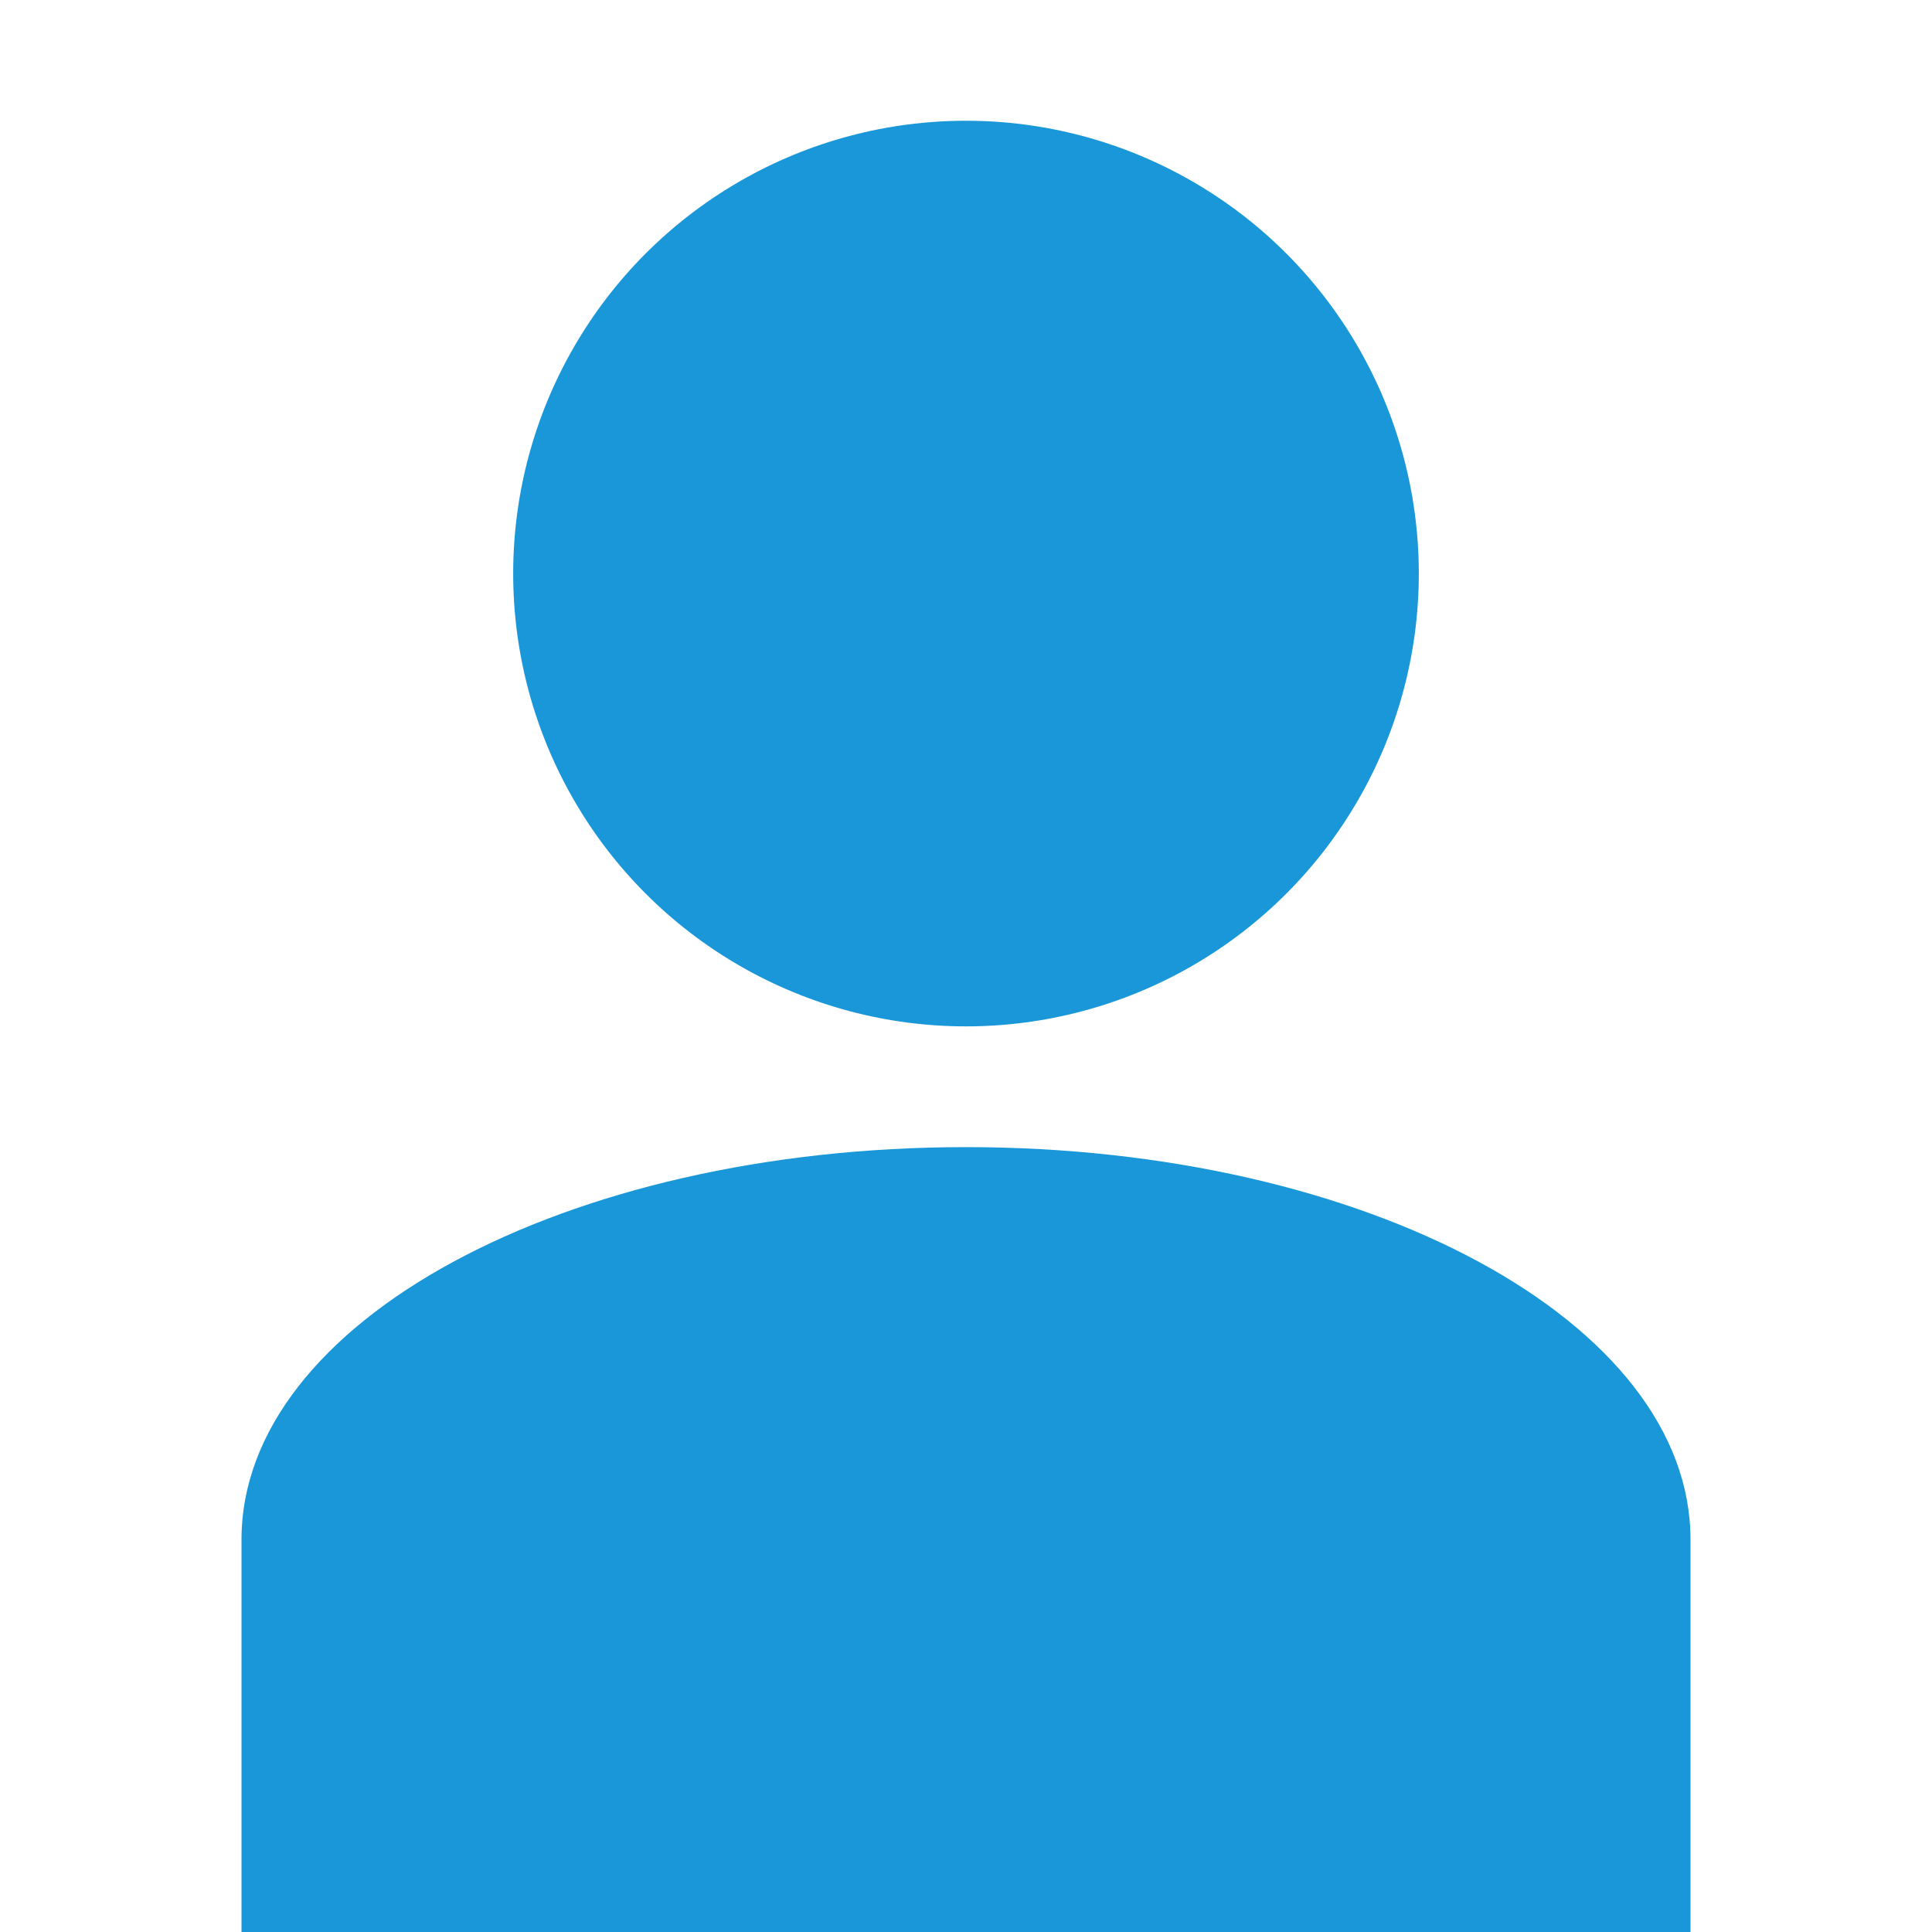
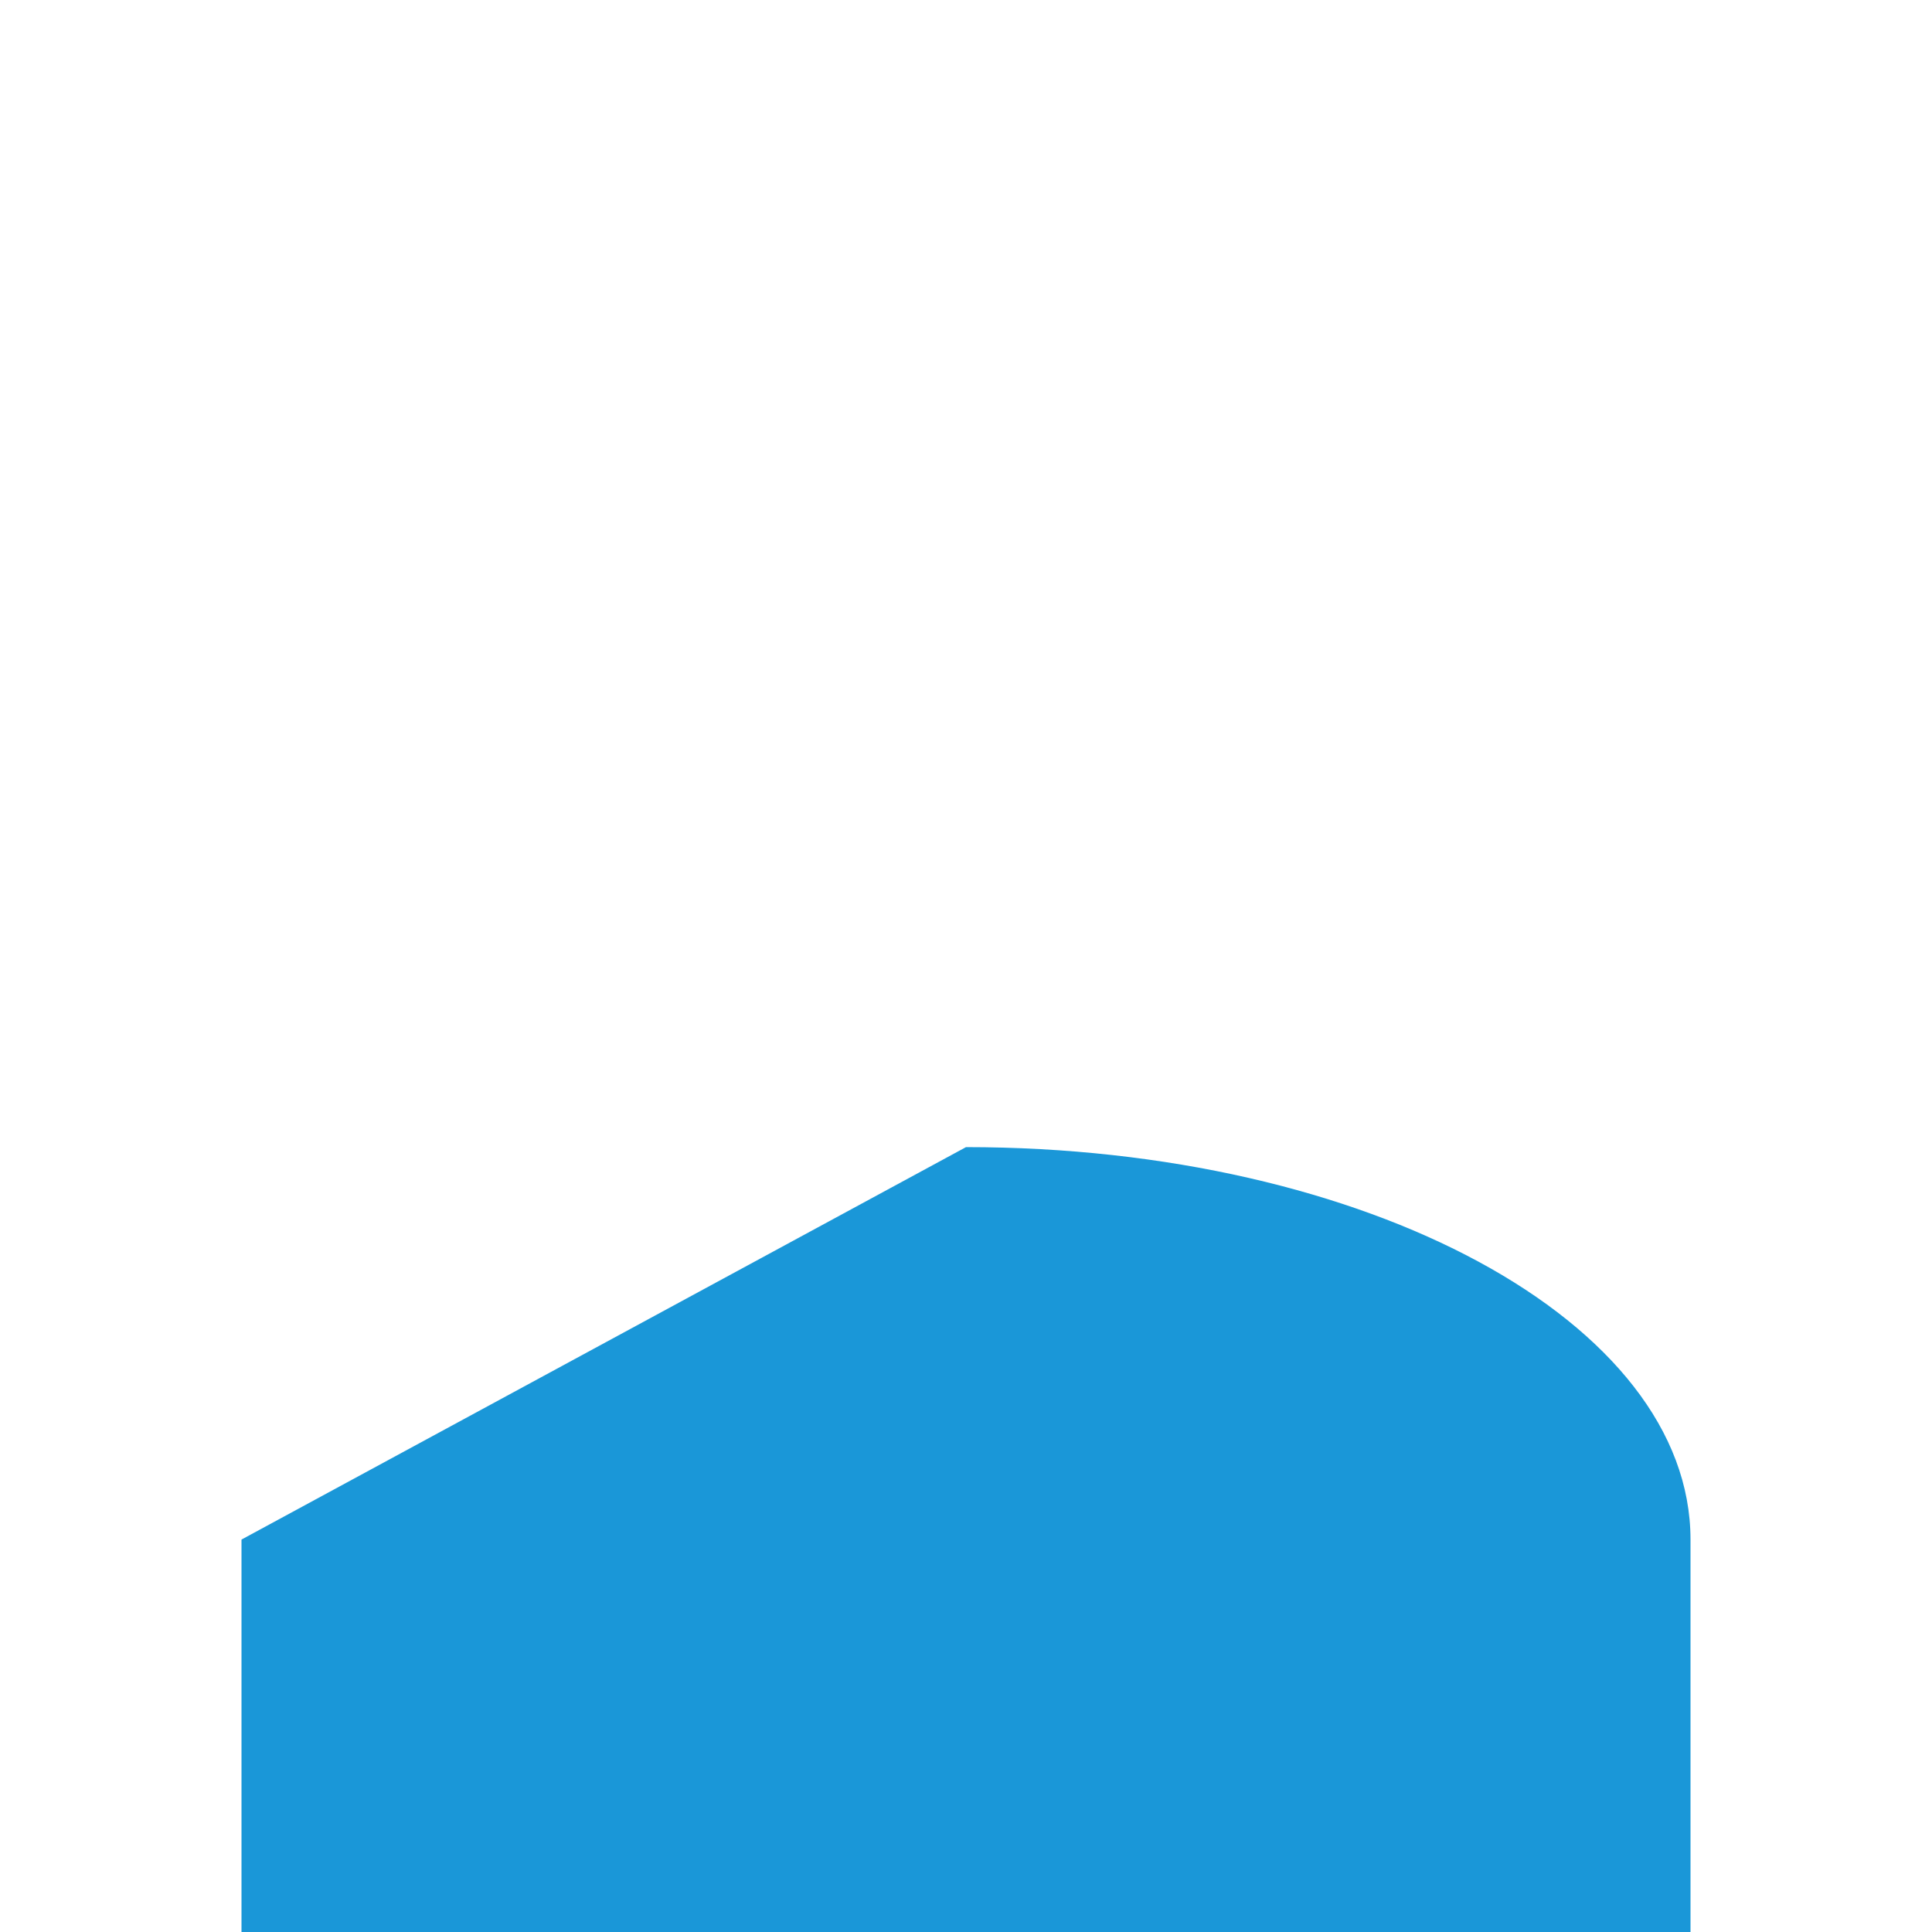
<svg xmlns="http://www.w3.org/2000/svg" width="800px" height="800px" viewBox="0 0 32 32" version="1.1" id="svg2">
-   <circle r="7.5" cy="9.5" cx="16" id="path839" style="opacity:1;vector-effect:none;fill:#1A97D8;fill-opacity:1;stroke:none;stroke-width:2;stroke-linecap:butt;stroke-linejoin:bevel;stroke-miterlimit:4;stroke-dasharray:none;stroke-dashoffset:3.2;stroke-opacity:1" />
-   <path id="rect841" d="M16 19c6.648 0 12 2.899 12 6.5V32H4v-6.5C4 21.899 9.352 19 16 19z" style="opacity:1;vector-effect:none;fill:#1A97D8;fill-opacity:1;stroke:none;stroke-width:2;stroke-linecap:butt;stroke-linejoin:bevel;stroke-miterlimit:4;stroke-dasharray:none;stroke-dashoffset:3.2;stroke-opacity:1" />
+   <path id="rect841" d="M16 19c6.648 0 12 2.899 12 6.5V32H4v-6.5z" style="opacity:1;vector-effect:none;fill:#1A97D8;fill-opacity:1;stroke:none;stroke-width:2;stroke-linecap:butt;stroke-linejoin:bevel;stroke-miterlimit:4;stroke-dasharray:none;stroke-dashoffset:3.2;stroke-opacity:1" />
</svg>